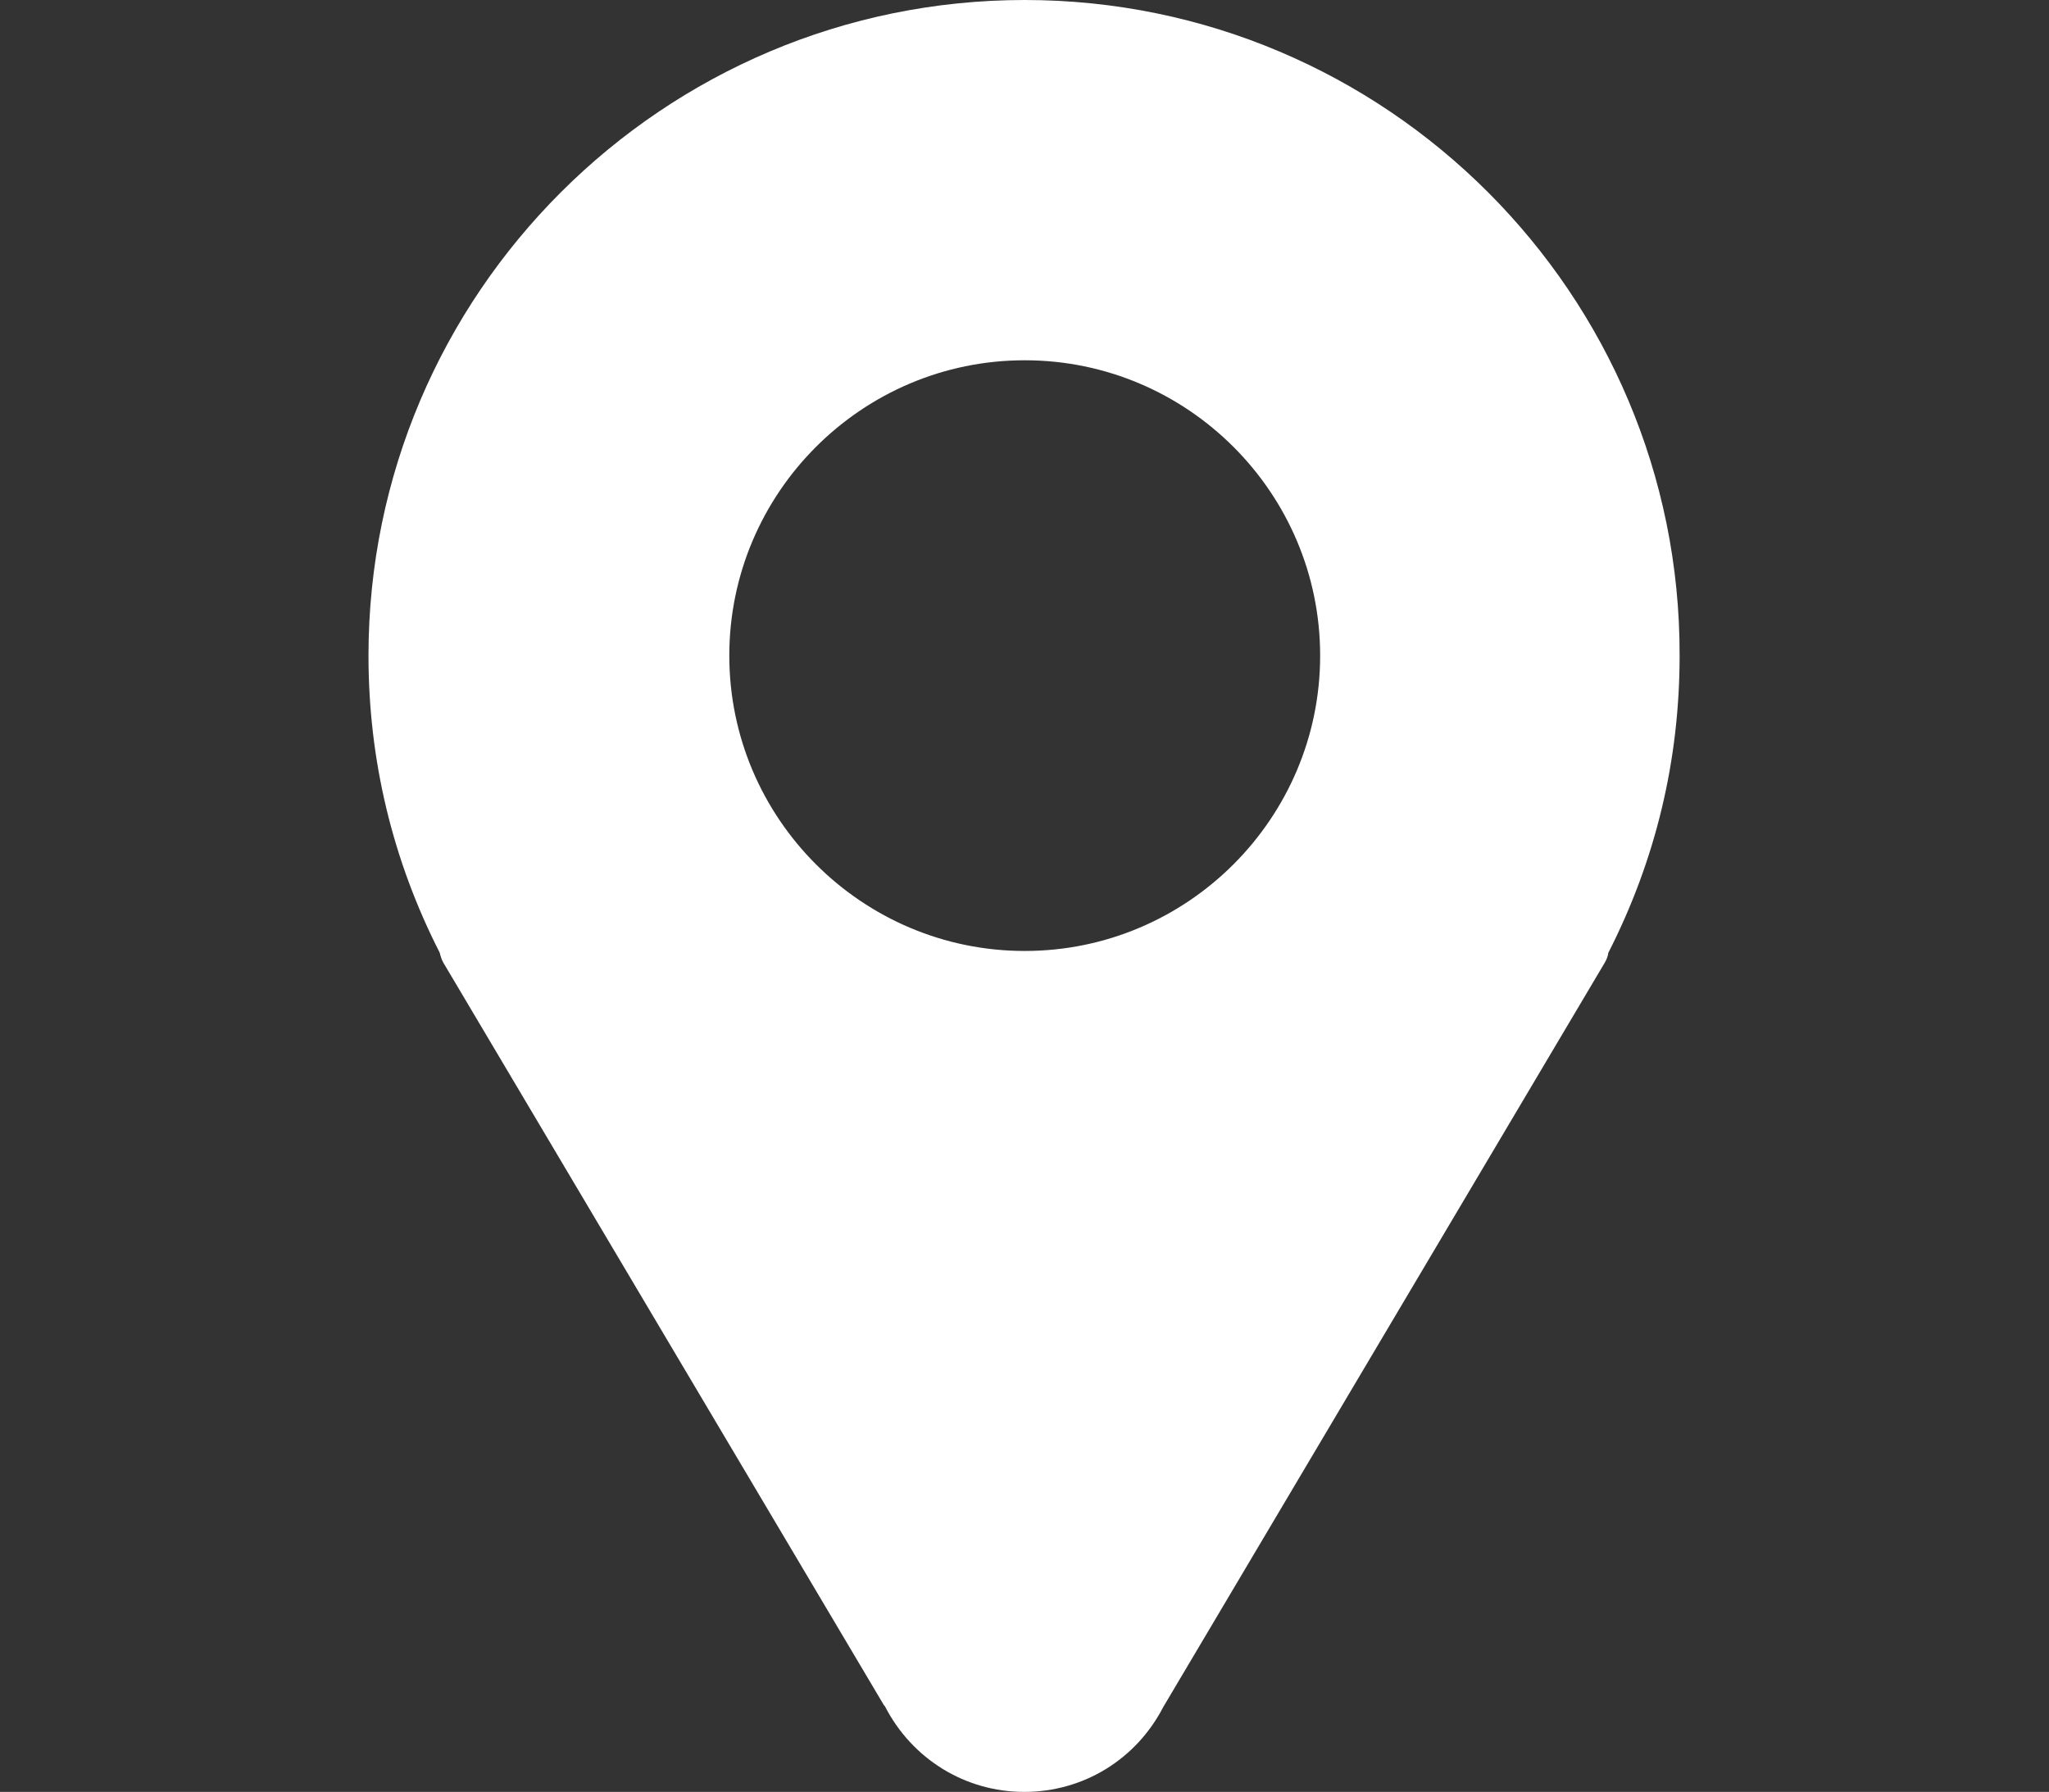
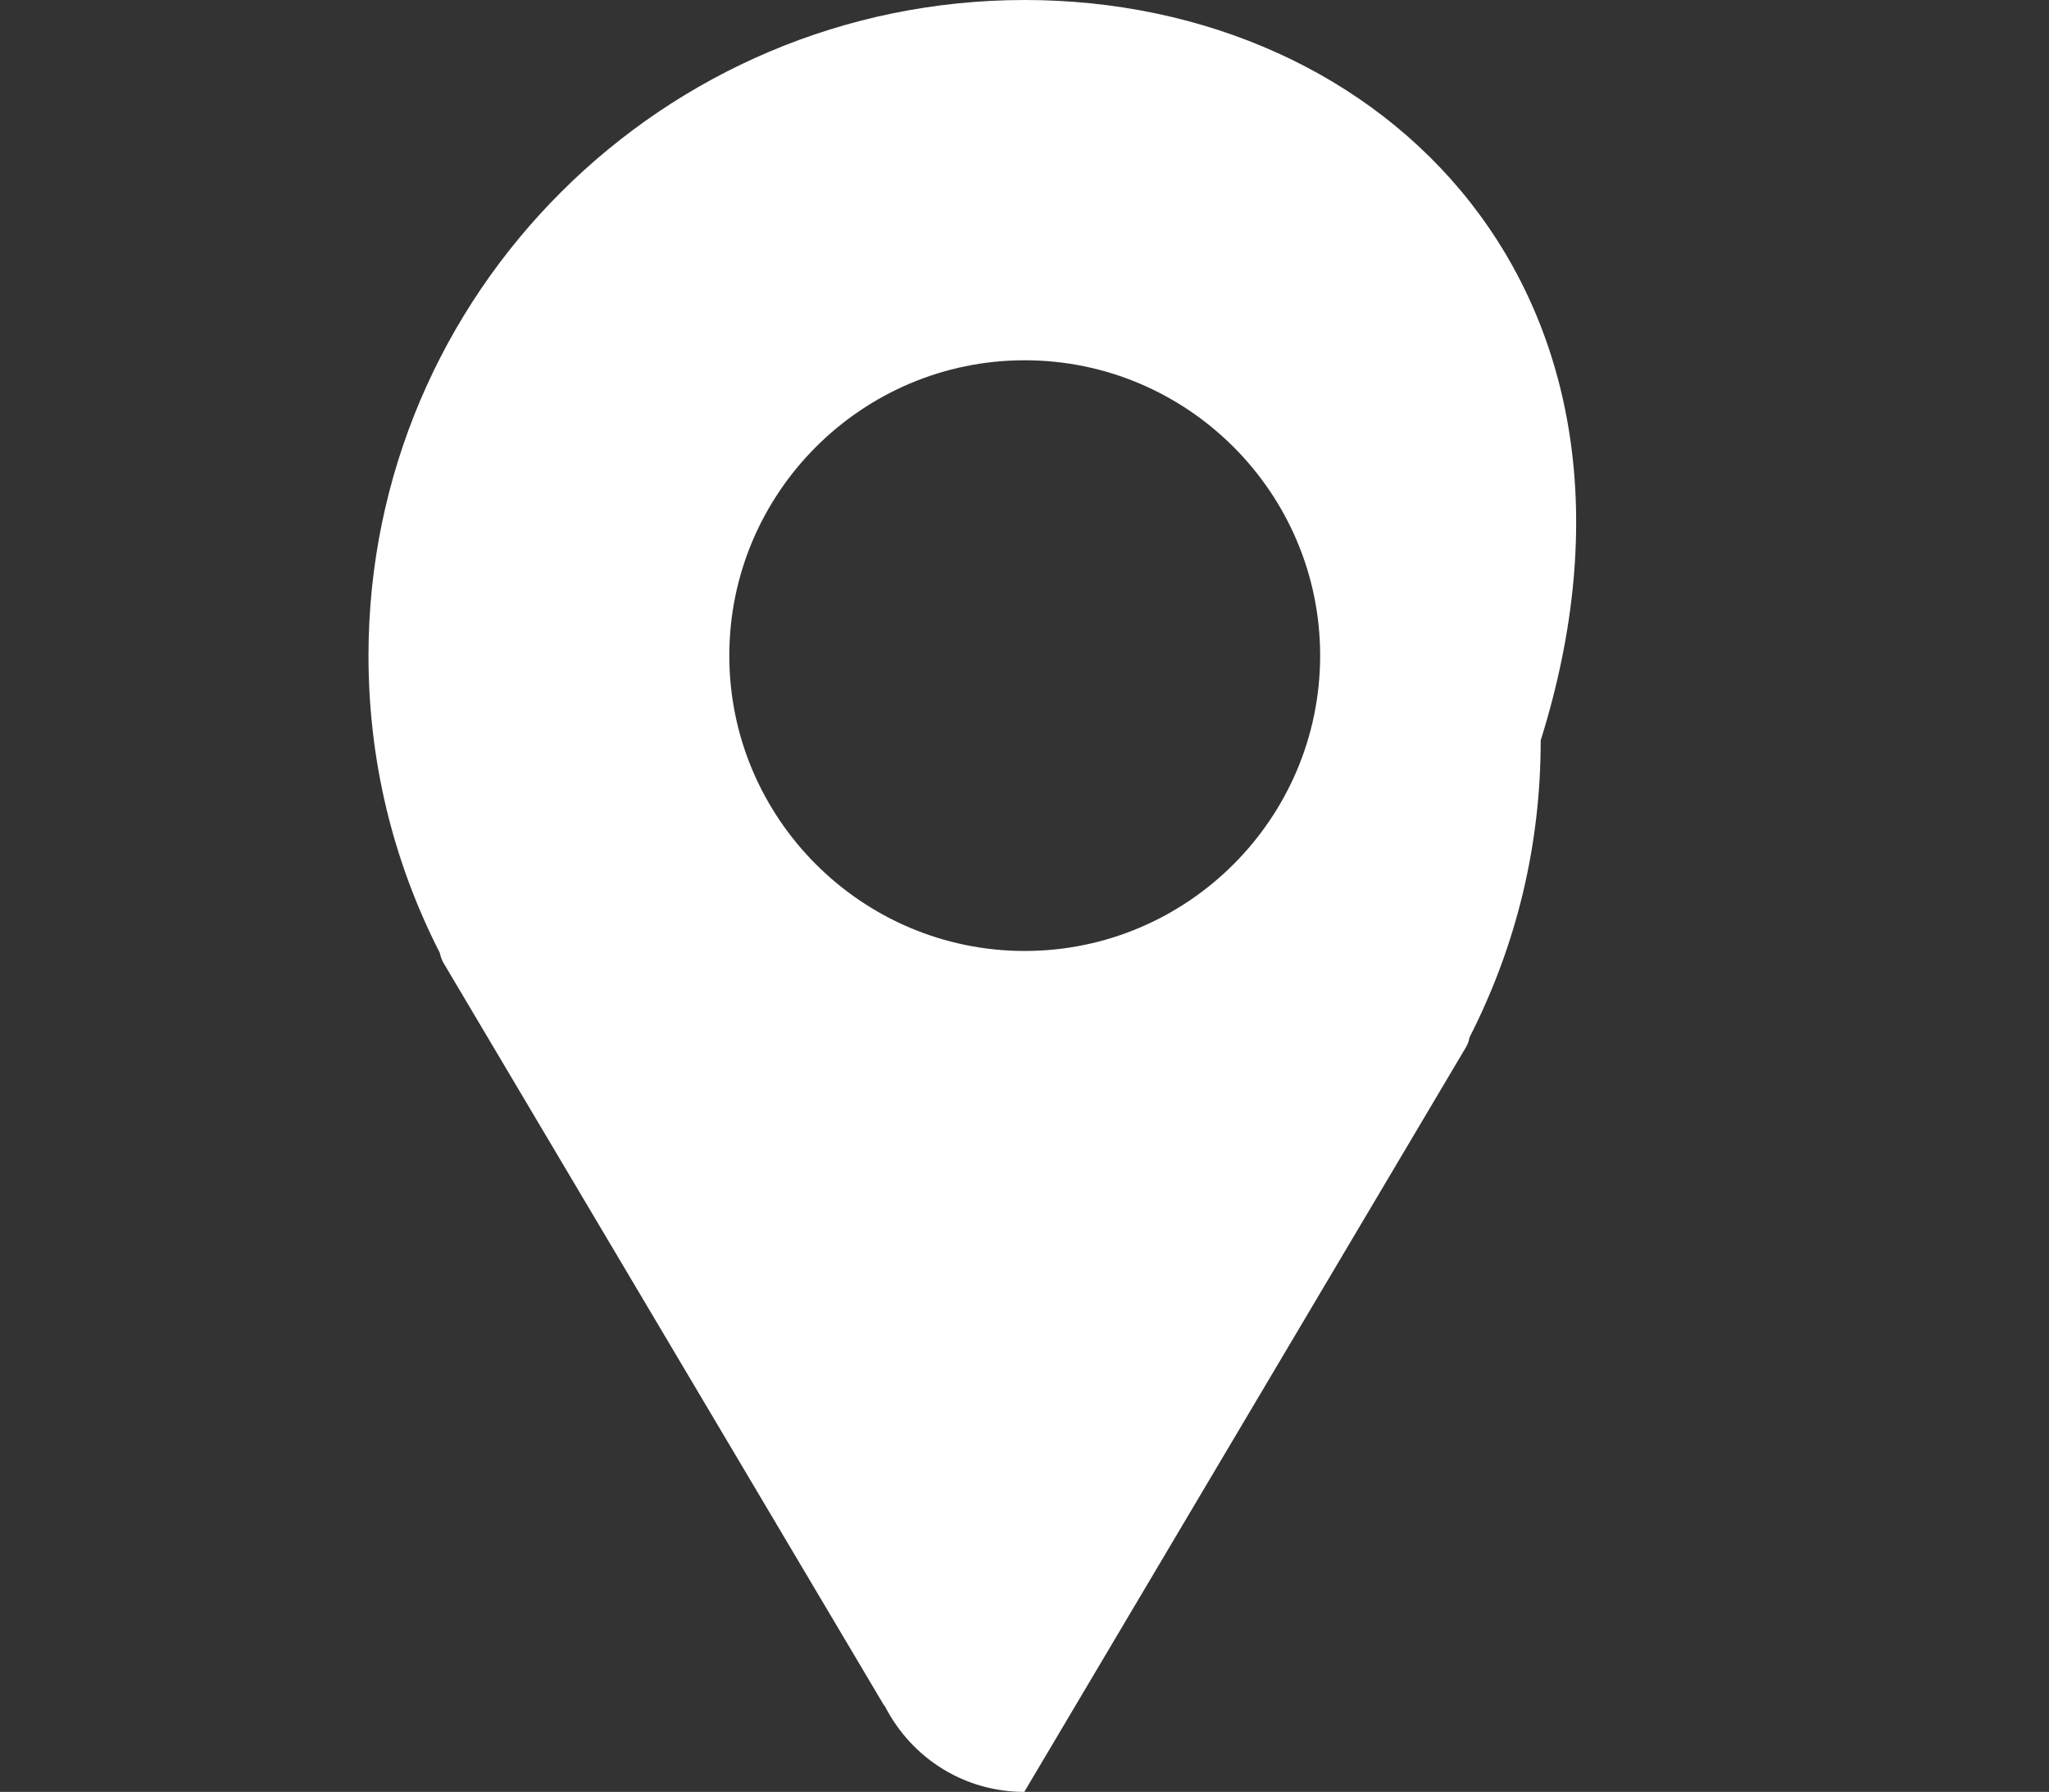
<svg xmlns="http://www.w3.org/2000/svg" id="Layer_2" version="1.1" viewBox="0 0 45.43 39.74">
  <rect x="0" y="0" width="45.43" height="39.74" fill="#333333" stroke="none" />
  <defs>
    <style>
      .st0 {
        fill: #fff;
      }
    </style>
  </defs>
-   <path class="st0" d="M22.72,0C14.7,0,8.17,6.52,8.17,14.54c0,2.31.53,4.53,1.58,6.59.02.08.04.15.08.22l9.77,16.47.02.02c.6,1.17,1.78,1.9,3.09,1.9s2.48-.72,3.08-1.88l9.79-16.51c.04-.07.07-.14.08-.22,1.05-2.06,1.58-4.27,1.58-6.59C37.26,6.52,30.73,0,22.72,0ZM22.72,21.09c-3.61,0-6.55-2.94-6.55-6.55s2.94-6.55,6.55-6.55,6.55,2.94,6.55,6.55-2.94,6.55-6.55,6.55Z" />
+   <path class="st0" d="M22.72,0C14.7,0,8.17,6.52,8.17,14.54c0,2.31.53,4.53,1.58,6.59.02.08.04.15.08.22l9.77,16.47.02.02c.6,1.17,1.78,1.9,3.09,1.9l9.79-16.51c.04-.07.07-.14.08-.22,1.05-2.06,1.58-4.27,1.58-6.59C37.26,6.52,30.73,0,22.72,0ZM22.72,21.09c-3.61,0-6.55-2.94-6.55-6.55s2.94-6.55,6.55-6.55,6.55,2.94,6.55,6.55-2.94,6.55-6.55,6.55Z" />
</svg>